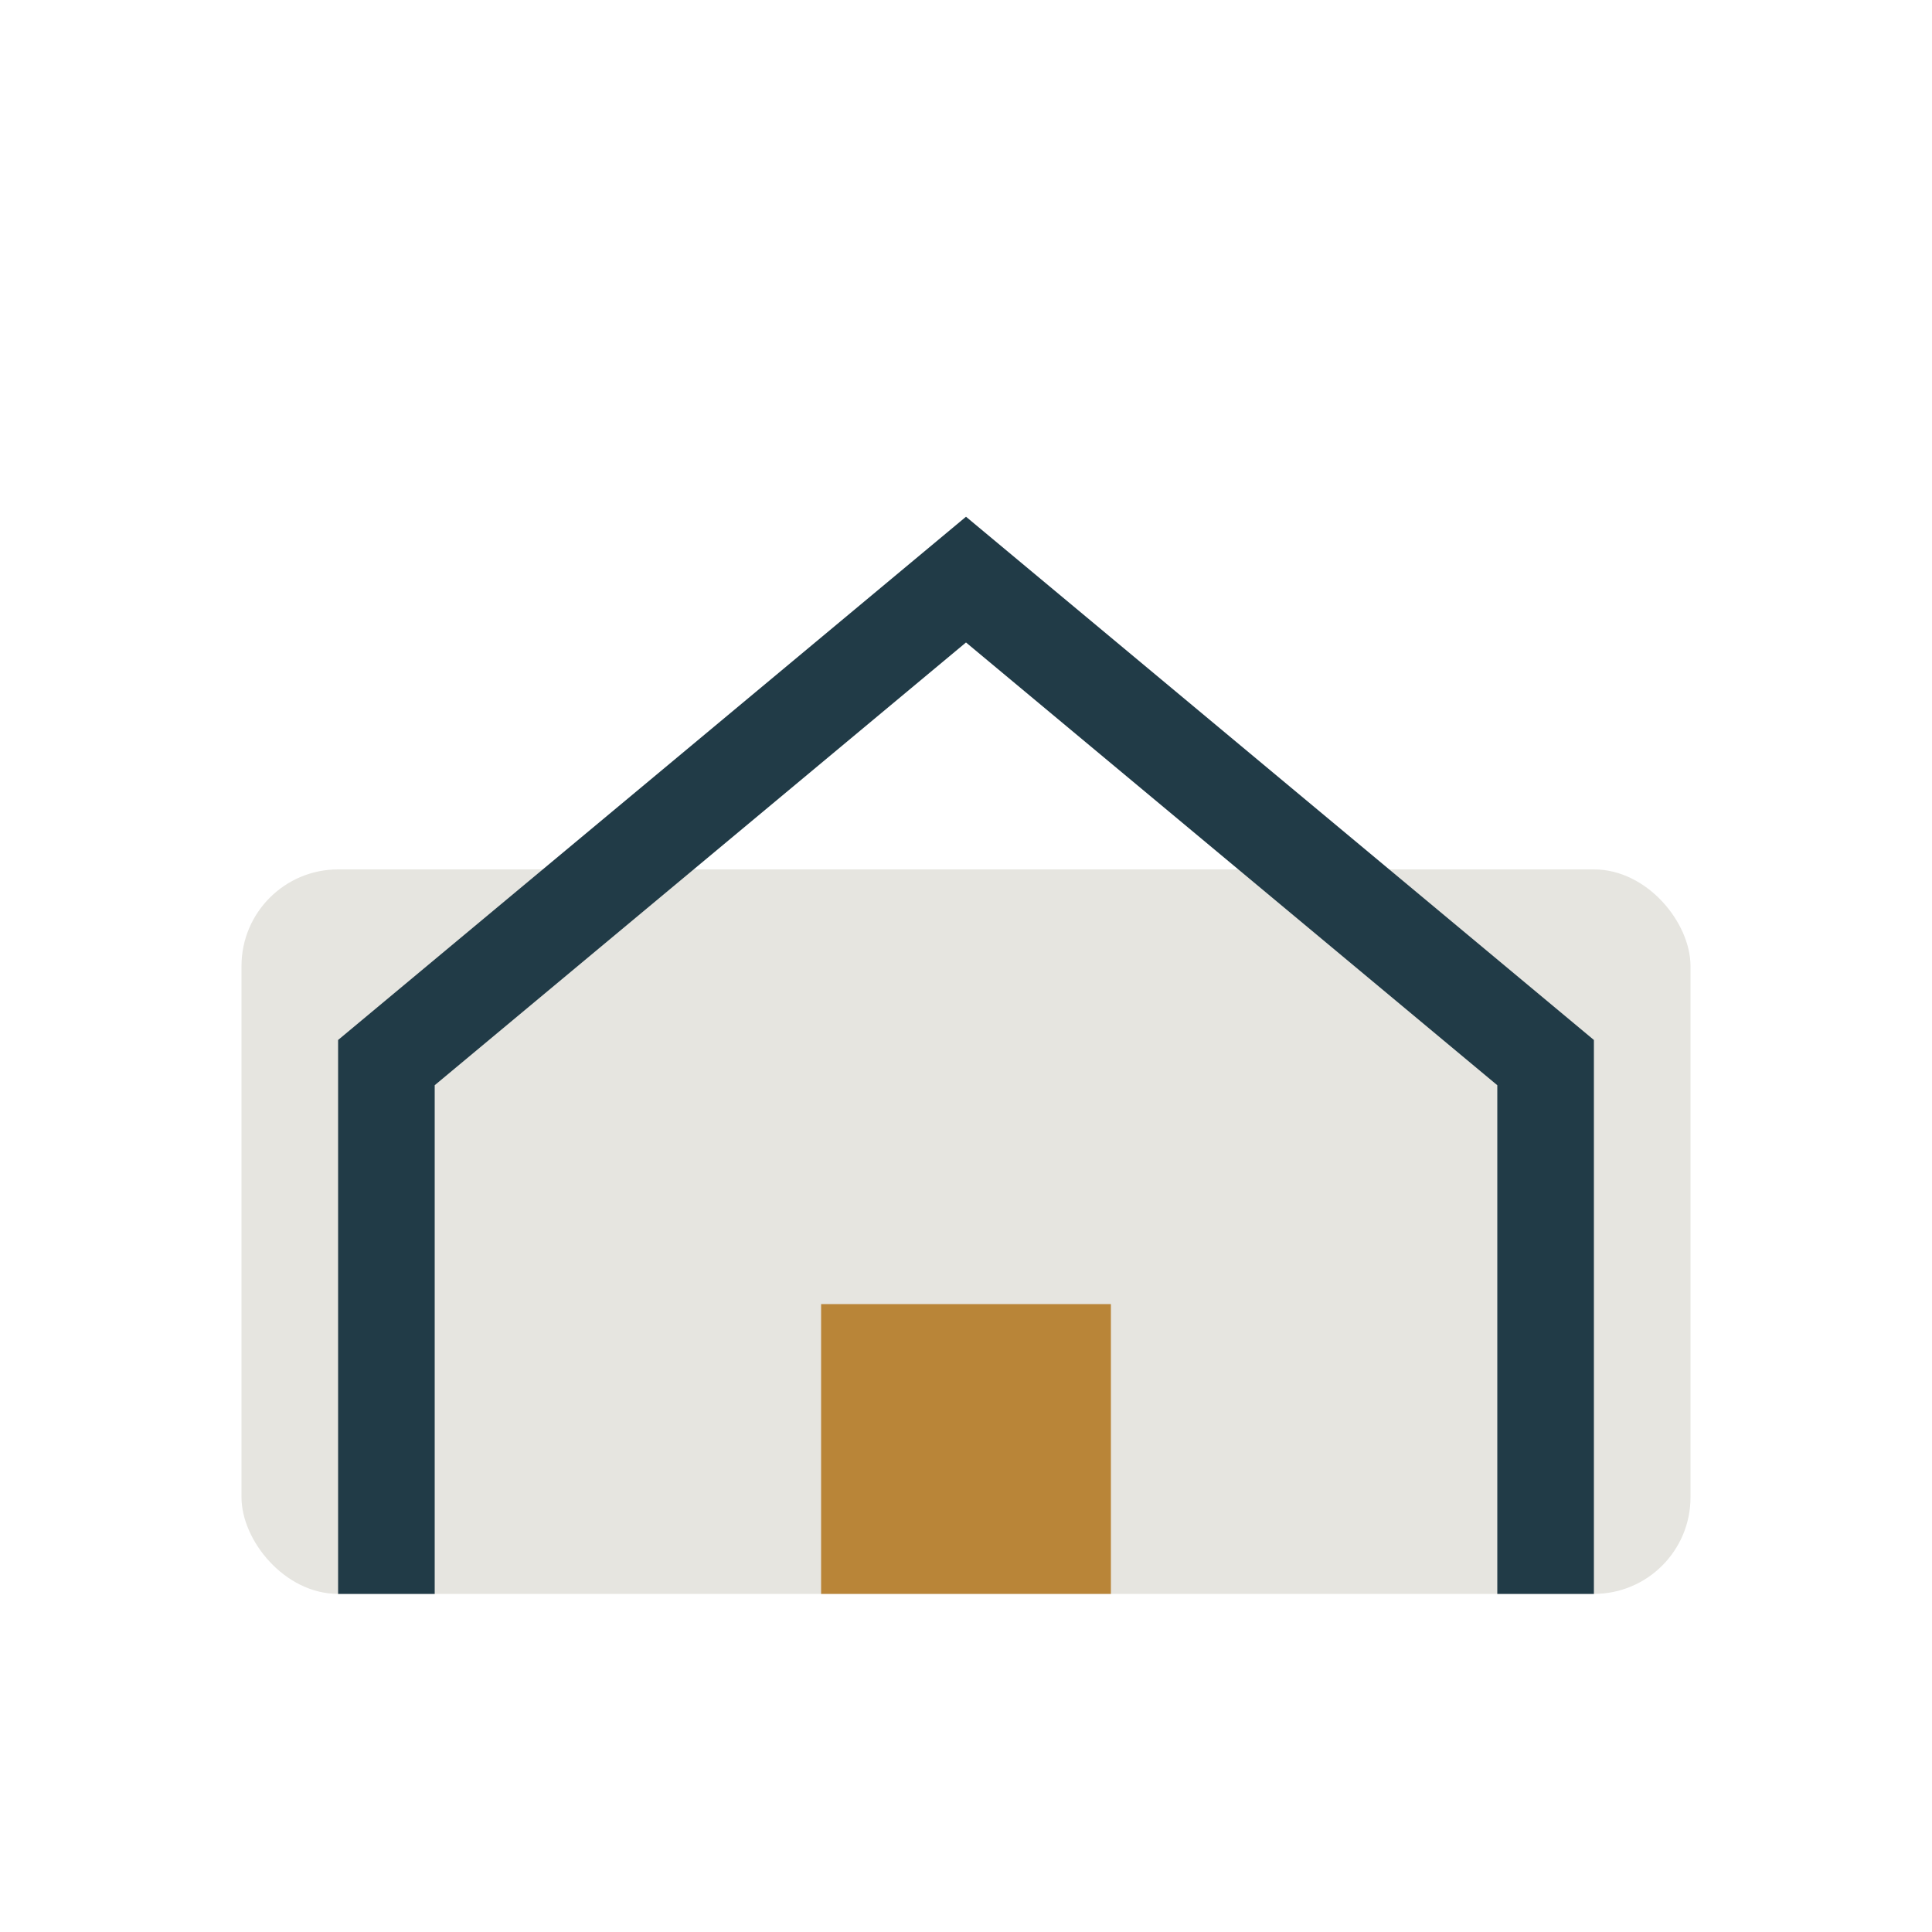
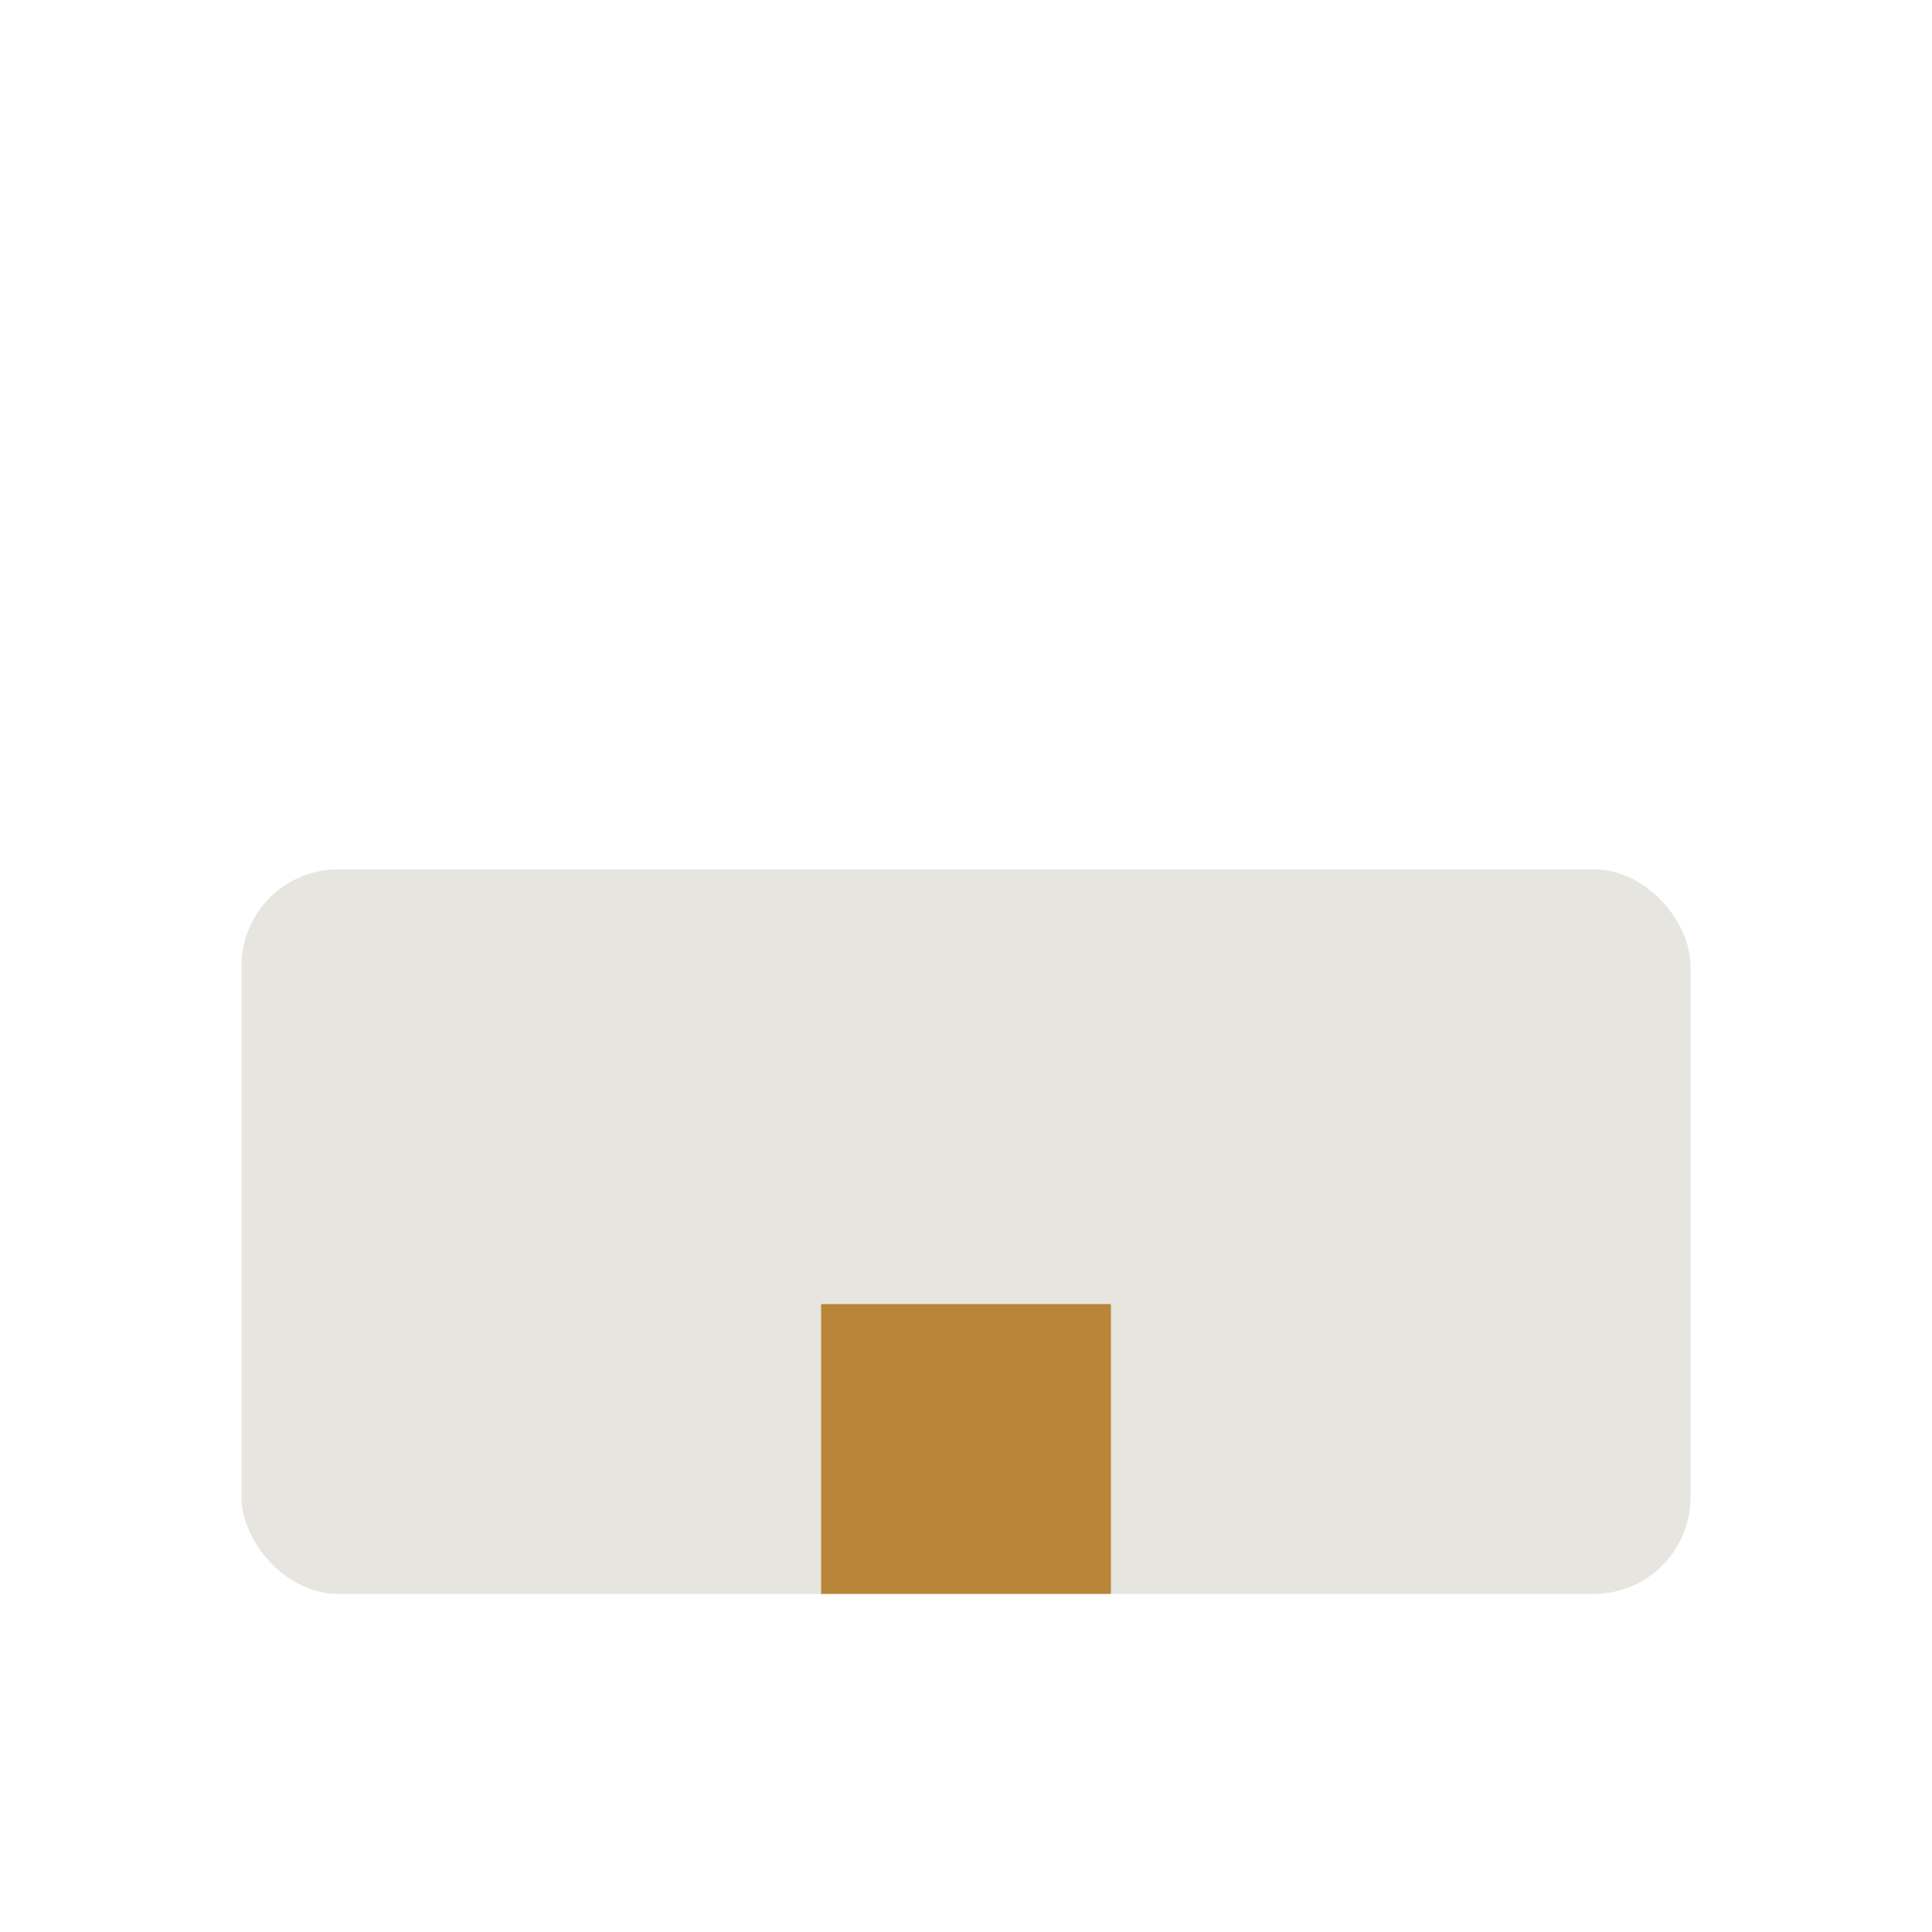
<svg xmlns="http://www.w3.org/2000/svg" width="40" height="40" viewBox="0 0 40 40">
  <rect x="5" y="18" width="30" height="15" rx="2" fill="#E6E5E0" />
-   <path d="M8 33V22l12-10 12 10v11" stroke="#213B47" stroke-width="2" fill="none" />
  <rect x="17" y="27" width="6" height="6" fill="#B98538" />
</svg>